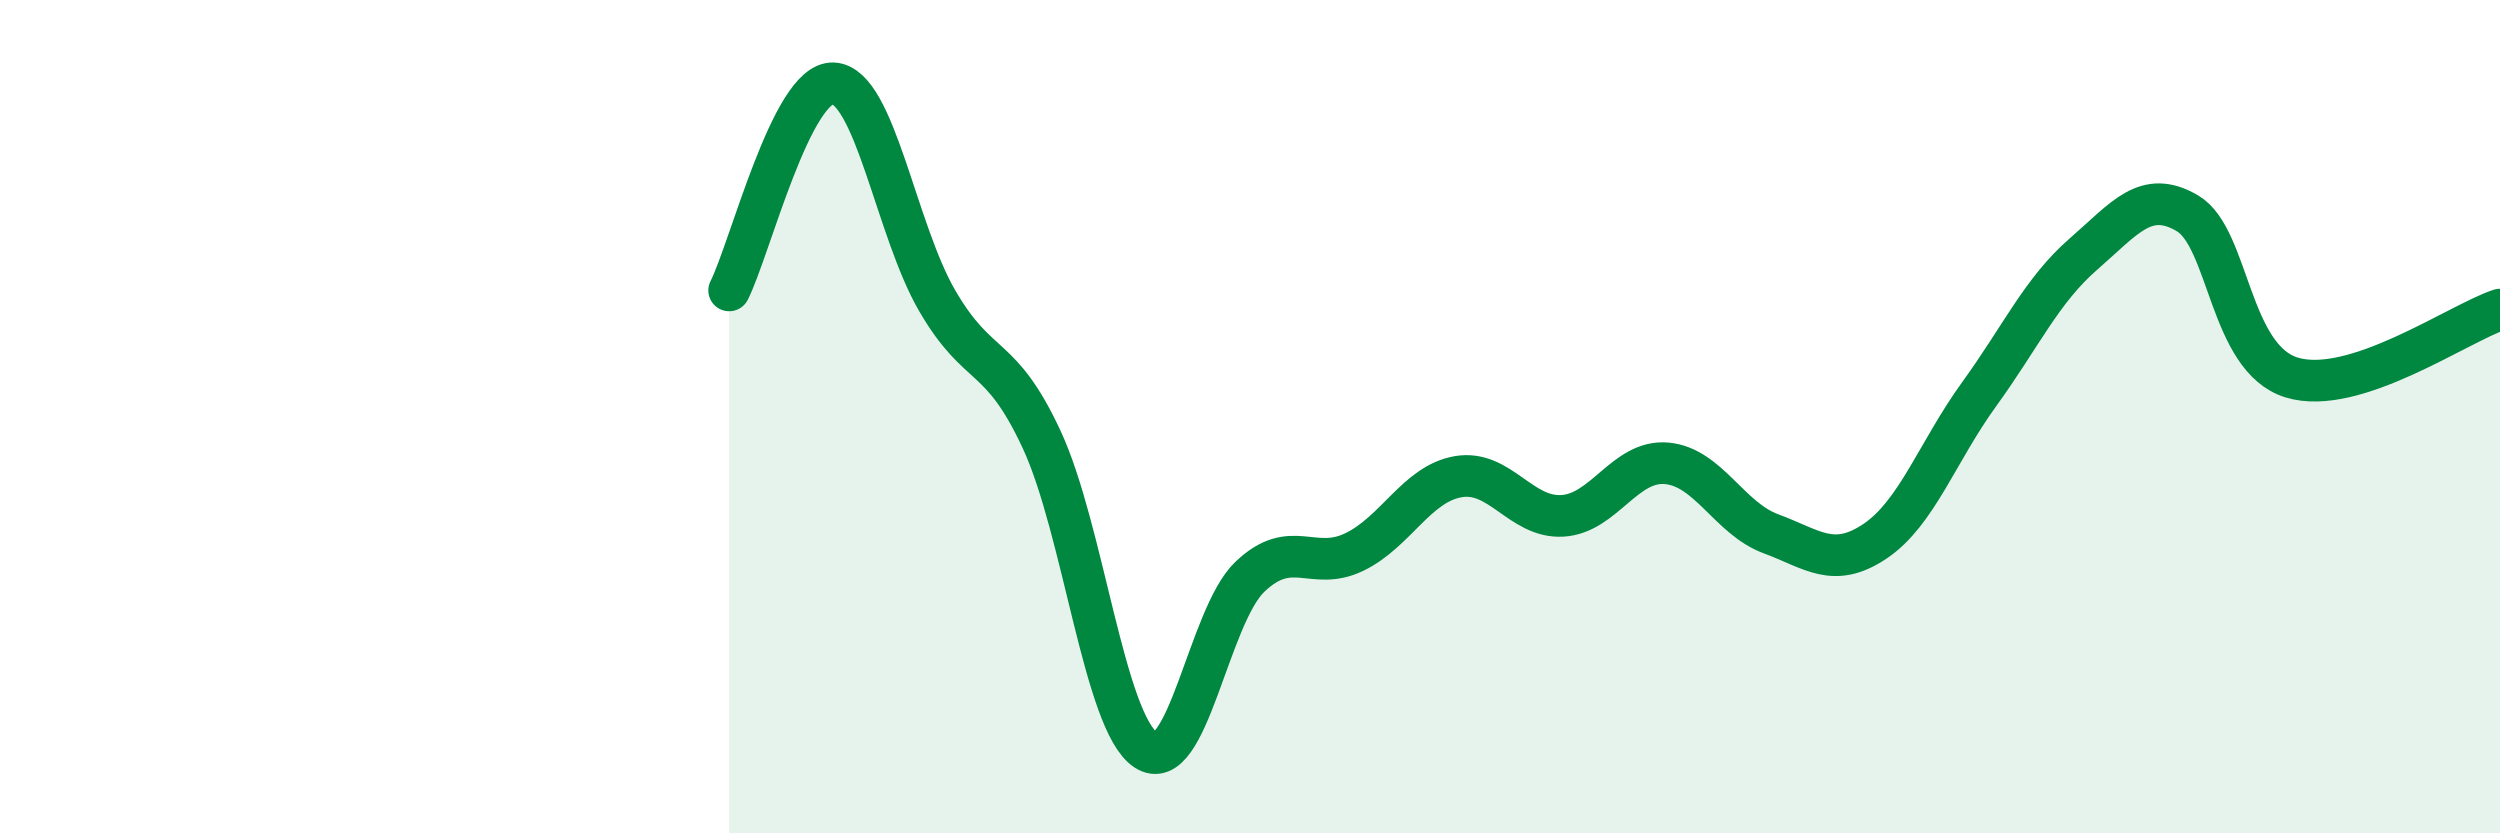
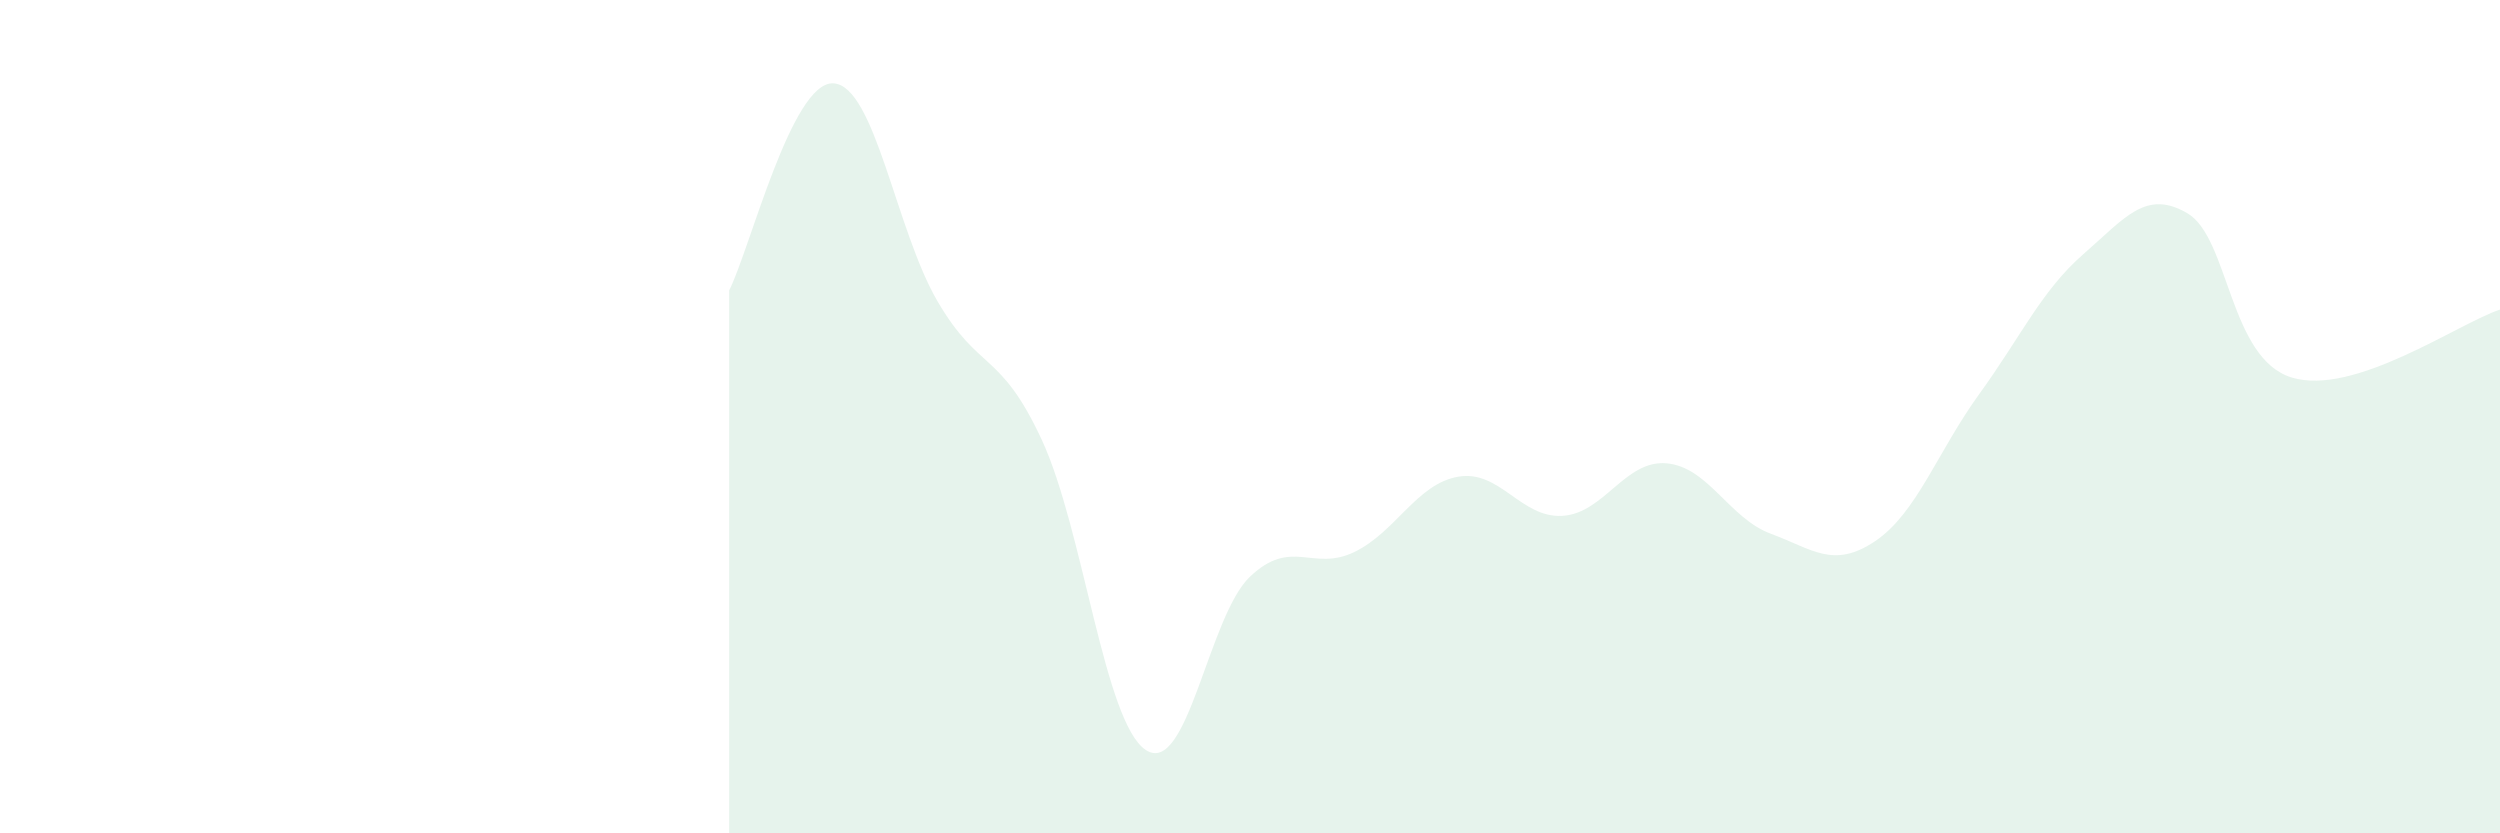
<svg xmlns="http://www.w3.org/2000/svg" width="60" height="20" viewBox="0 0 60 20">
  <path d="M 17.5,6.97 C 18,5.98 19,1.95 20,2 C 21,2.05 21.5,5.52 22.5,7.23 C 23.5,8.94 24,8.4 25,10.55 C 26,12.7 26.5,17.34 27.5,18 C 28.5,18.66 29,14.79 30,13.84 C 31,12.89 31.5,13.73 32.5,13.25 C 33.5,12.77 34,11.61 35,11.44 C 36,11.27 36.5,12.44 37.5,12.38 C 38.5,12.32 39,11.03 40,11.12 C 41,11.21 41.5,12.44 42.5,12.81 C 43.5,13.18 44,13.66 45,12.99 C 46,12.32 46.5,10.84 47.5,9.46 C 48.5,8.08 49,6.97 50,6.1 C 51,5.23 51.5,4.53 52.5,5.12 C 53.5,5.71 53.5,8.6 55,9.06 C 56.5,9.52 59,7.76 60,7.43L60 20L17.5 20Z" fill="#008740" opacity="0.1" stroke-linecap="round" stroke-linejoin="round" />
-   <path d="M 17.5,6.97 C 18,5.98 19,1.95 20,2 C 21,2.05 21.5,5.52 22.5,7.23 C 23.5,8.94 24,8.4 25,10.55 C 26,12.7 26.5,17.34 27.5,18 C 28.5,18.66 29,14.79 30,13.84 C 31,12.89 31.5,13.73 32.5,13.25 C 33.5,12.77 34,11.61 35,11.44 C 36,11.27 36.5,12.44 37.5,12.38 C 38.5,12.32 39,11.03 40,11.12 C 41,11.21 41.5,12.44 42.5,12.81 C 43.5,13.18 44,13.66 45,12.99 C 46,12.32 46.5,10.84 47.5,9.46 C 48.5,8.08 49,6.97 50,6.1 C 51,5.23 51.5,4.53 52.5,5.12 C 53.5,5.71 53.5,8.6 55,9.06 C 56.5,9.52 59,7.76 60,7.43" stroke="#008740" stroke-width="1" fill="none" stroke-linecap="round" stroke-linejoin="round" />
</svg>